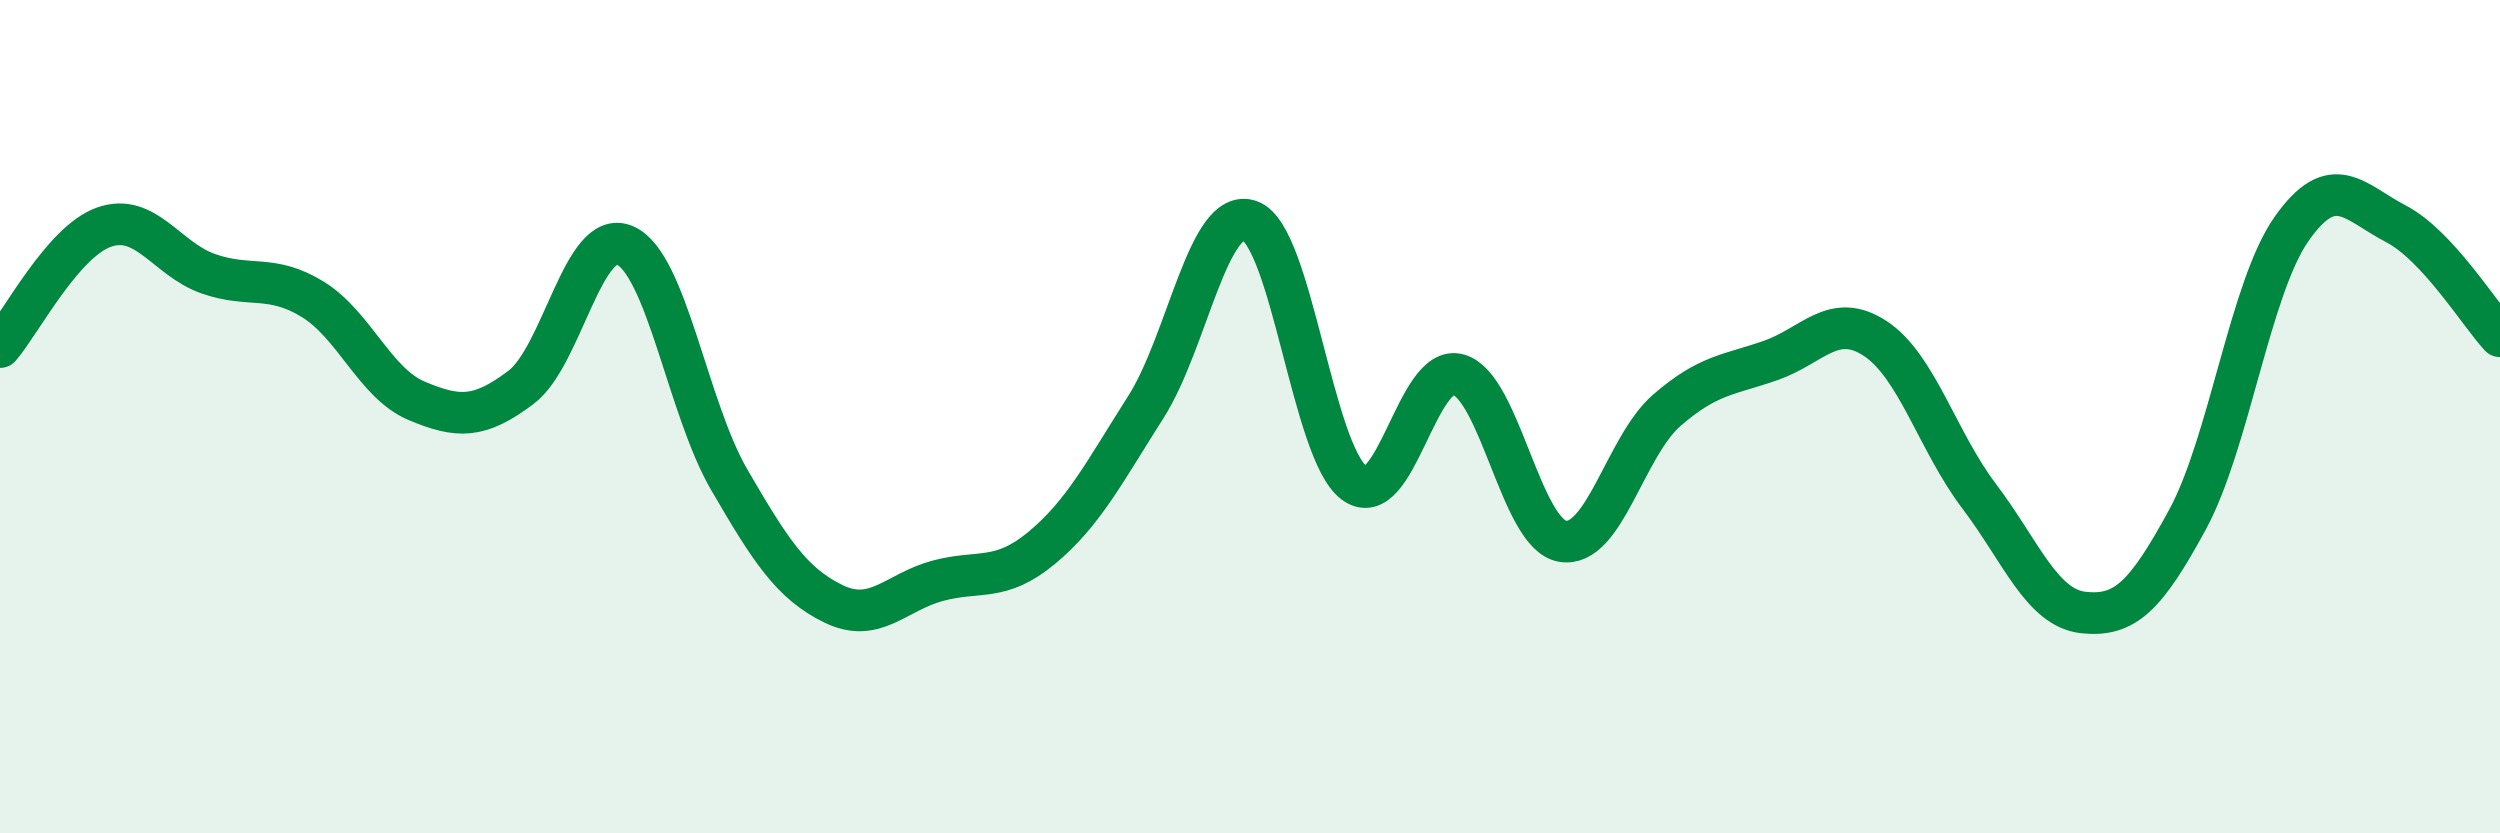
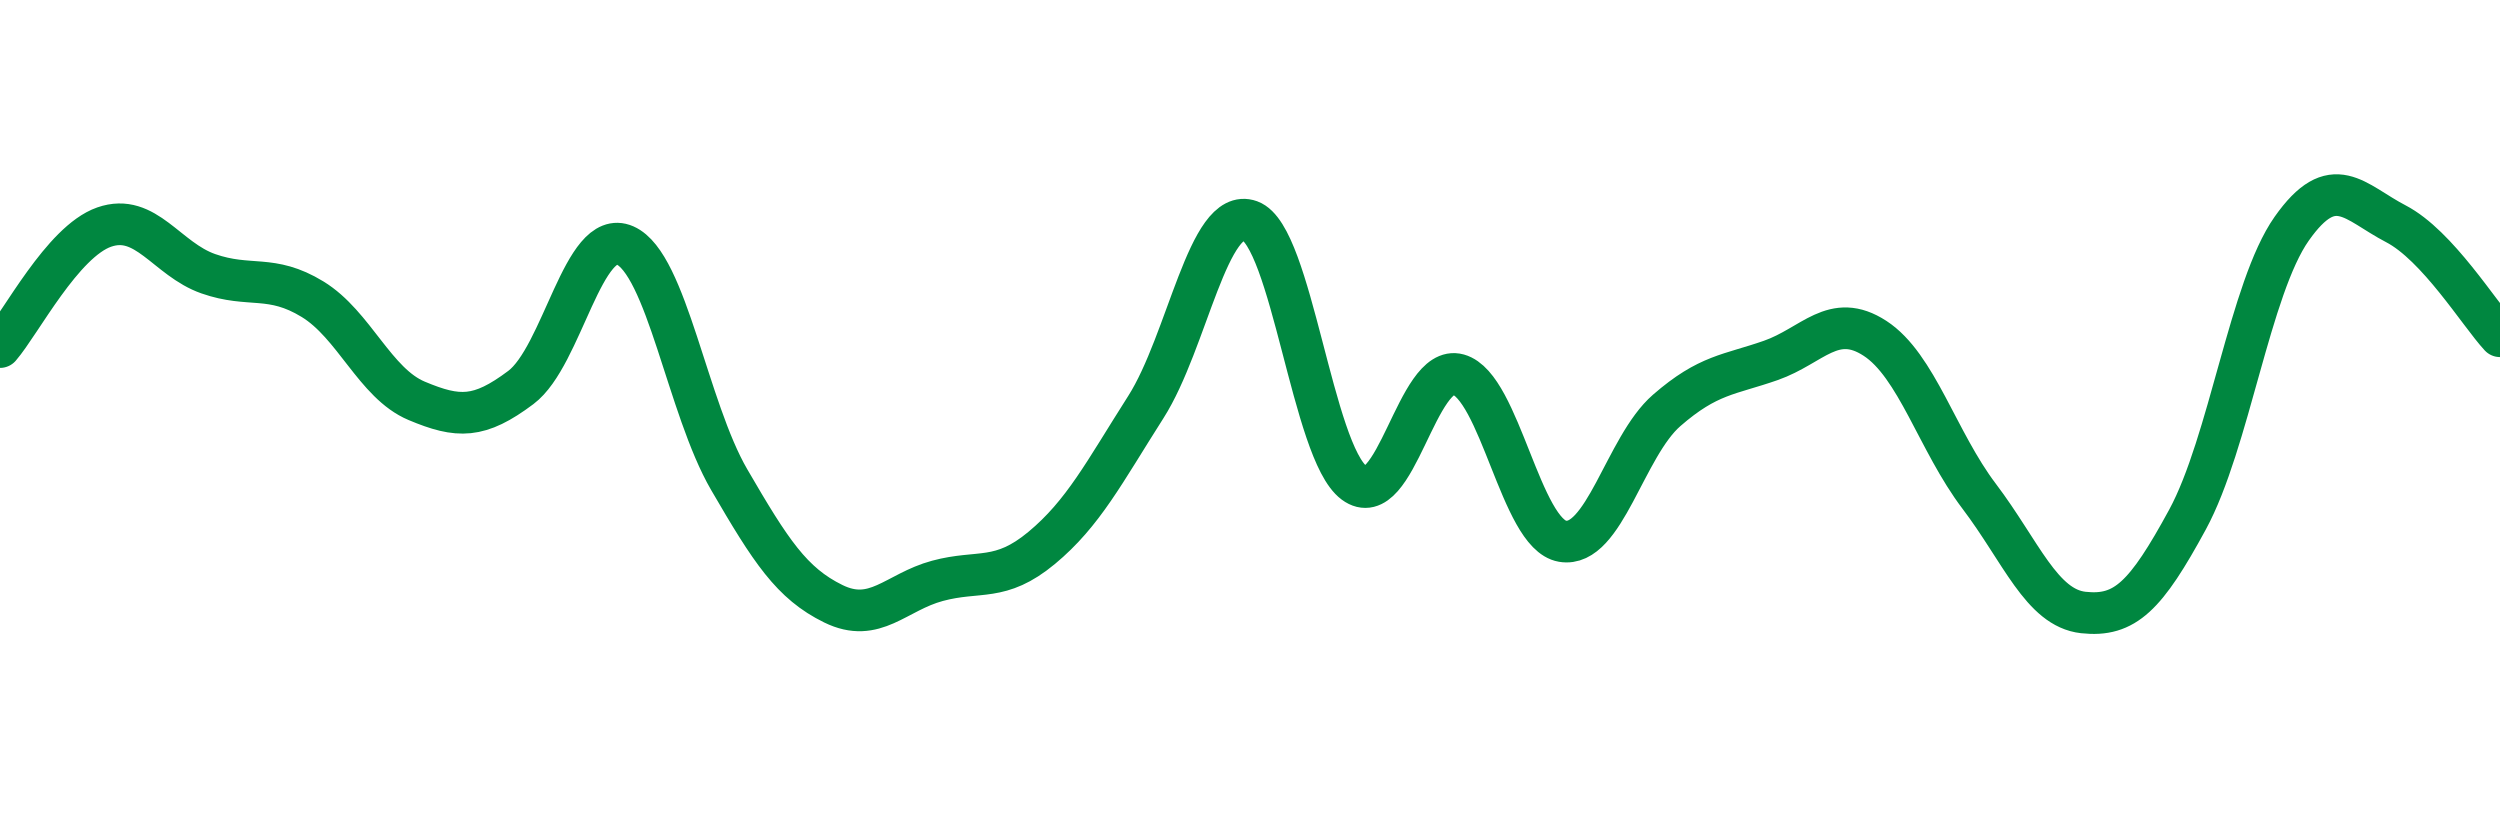
<svg xmlns="http://www.w3.org/2000/svg" width="60" height="20" viewBox="0 0 60 20">
-   <path d="M 0,8.33 C 0.5,7.75 1.5,5.8 2.5,5.45 C 3.5,5.1 4,6.22 5,6.57 C 6,6.92 6.5,6.57 7.5,7.18 C 8.5,7.79 9,9.2 10,9.62 C 11,10.04 11.5,10.05 12.5,9.3 C 13.5,8.55 14,5.45 15,5.89 C 16,6.33 16.5,9.79 17.5,11.51 C 18.5,13.23 19,14 20,14.49 C 21,14.98 21.5,14.21 22.5,13.94 C 23.5,13.67 24,13.98 25,13.15 C 26,12.32 26.5,11.34 27.5,9.77 C 28.5,8.2 29,4.94 30,5.3 C 31,5.66 31.5,10.85 32.5,11.59 C 33.5,12.33 34,8.71 35,8.99 C 36,9.27 36.5,12.82 37.5,12.99 C 38.5,13.16 39,10.72 40,9.85 C 41,8.98 41.5,9 42.5,8.65 C 43.5,8.3 44,7.47 45,8.12 C 46,8.77 46.5,10.59 47.5,11.91 C 48.5,13.23 49,14.59 50,14.7 C 51,14.81 51.5,14.31 52.5,12.47 C 53.5,10.63 54,6.91 55,5.49 C 56,4.07 56.5,4.85 57.5,5.37 C 58.5,5.89 59.5,7.53 60,8.07L60 20L0 20Z" fill="#008740" opacity="0.1" stroke-linecap="round" stroke-linejoin="round" />
  <path d="M 0,8.33 C 0.5,7.75 1.5,5.8 2.5,5.45 C 3.5,5.1 4,6.22 5,6.57 C 6,6.92 6.5,6.57 7.5,7.18 C 8.5,7.79 9,9.2 10,9.62 C 11,10.04 11.5,10.05 12.5,9.3 C 13.5,8.55 14,5.45 15,5.89 C 16,6.33 16.5,9.79 17.5,11.51 C 18.5,13.23 19,14 20,14.49 C 21,14.98 21.5,14.21 22.5,13.94 C 23.5,13.67 24,13.98 25,13.15 C 26,12.32 26.5,11.34 27.5,9.77 C 28.5,8.2 29,4.94 30,5.3 C 31,5.66 31.5,10.85 32.5,11.59 C 33.5,12.33 34,8.71 35,8.99 C 36,9.27 36.5,12.82 37.5,12.99 C 38.5,13.16 39,10.72 40,9.85 C 41,8.98 41.5,9 42.5,8.65 C 43.5,8.3 44,7.47 45,8.12 C 46,8.77 46.5,10.59 47.5,11.91 C 48.5,13.23 49,14.59 50,14.7 C 51,14.81 51.5,14.31 52.5,12.47 C 53.5,10.63 54,6.91 55,5.49 C 56,4.07 56.5,4.85 57.5,5.37 C 58.5,5.89 59.5,7.53 60,8.07" stroke="#008740" stroke-width="1" fill="none" stroke-linecap="round" stroke-linejoin="round" />
</svg>